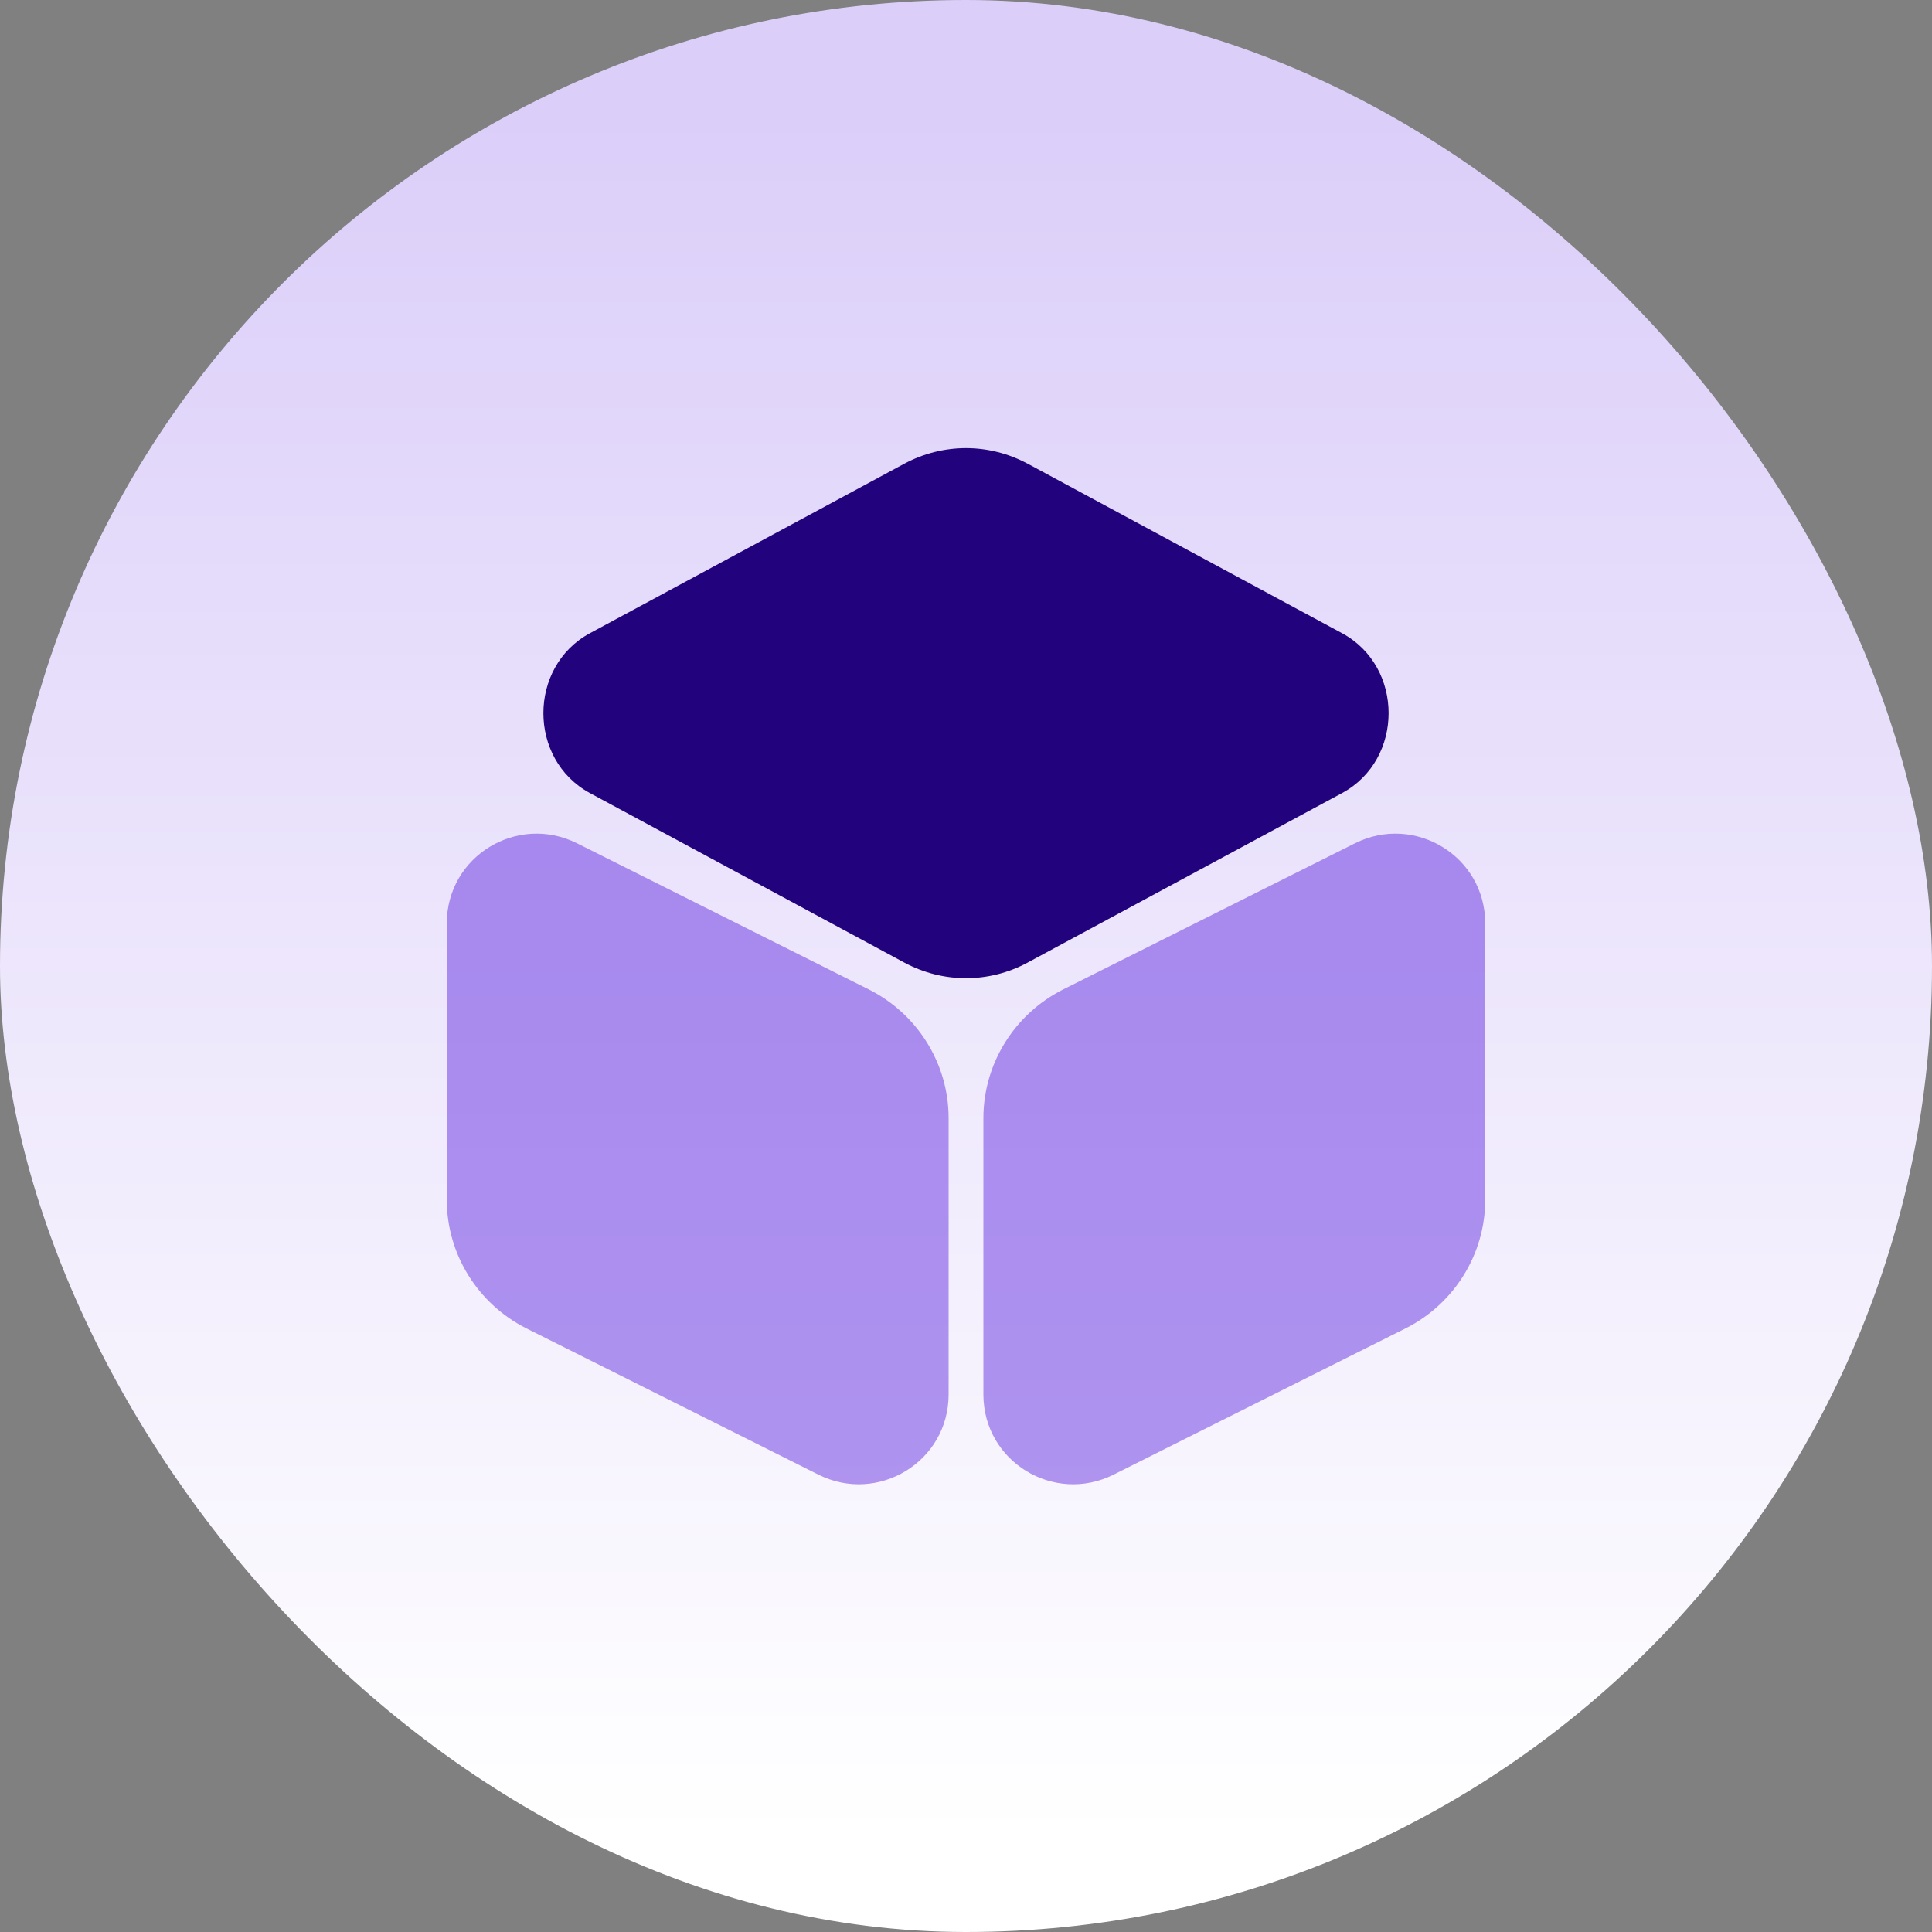
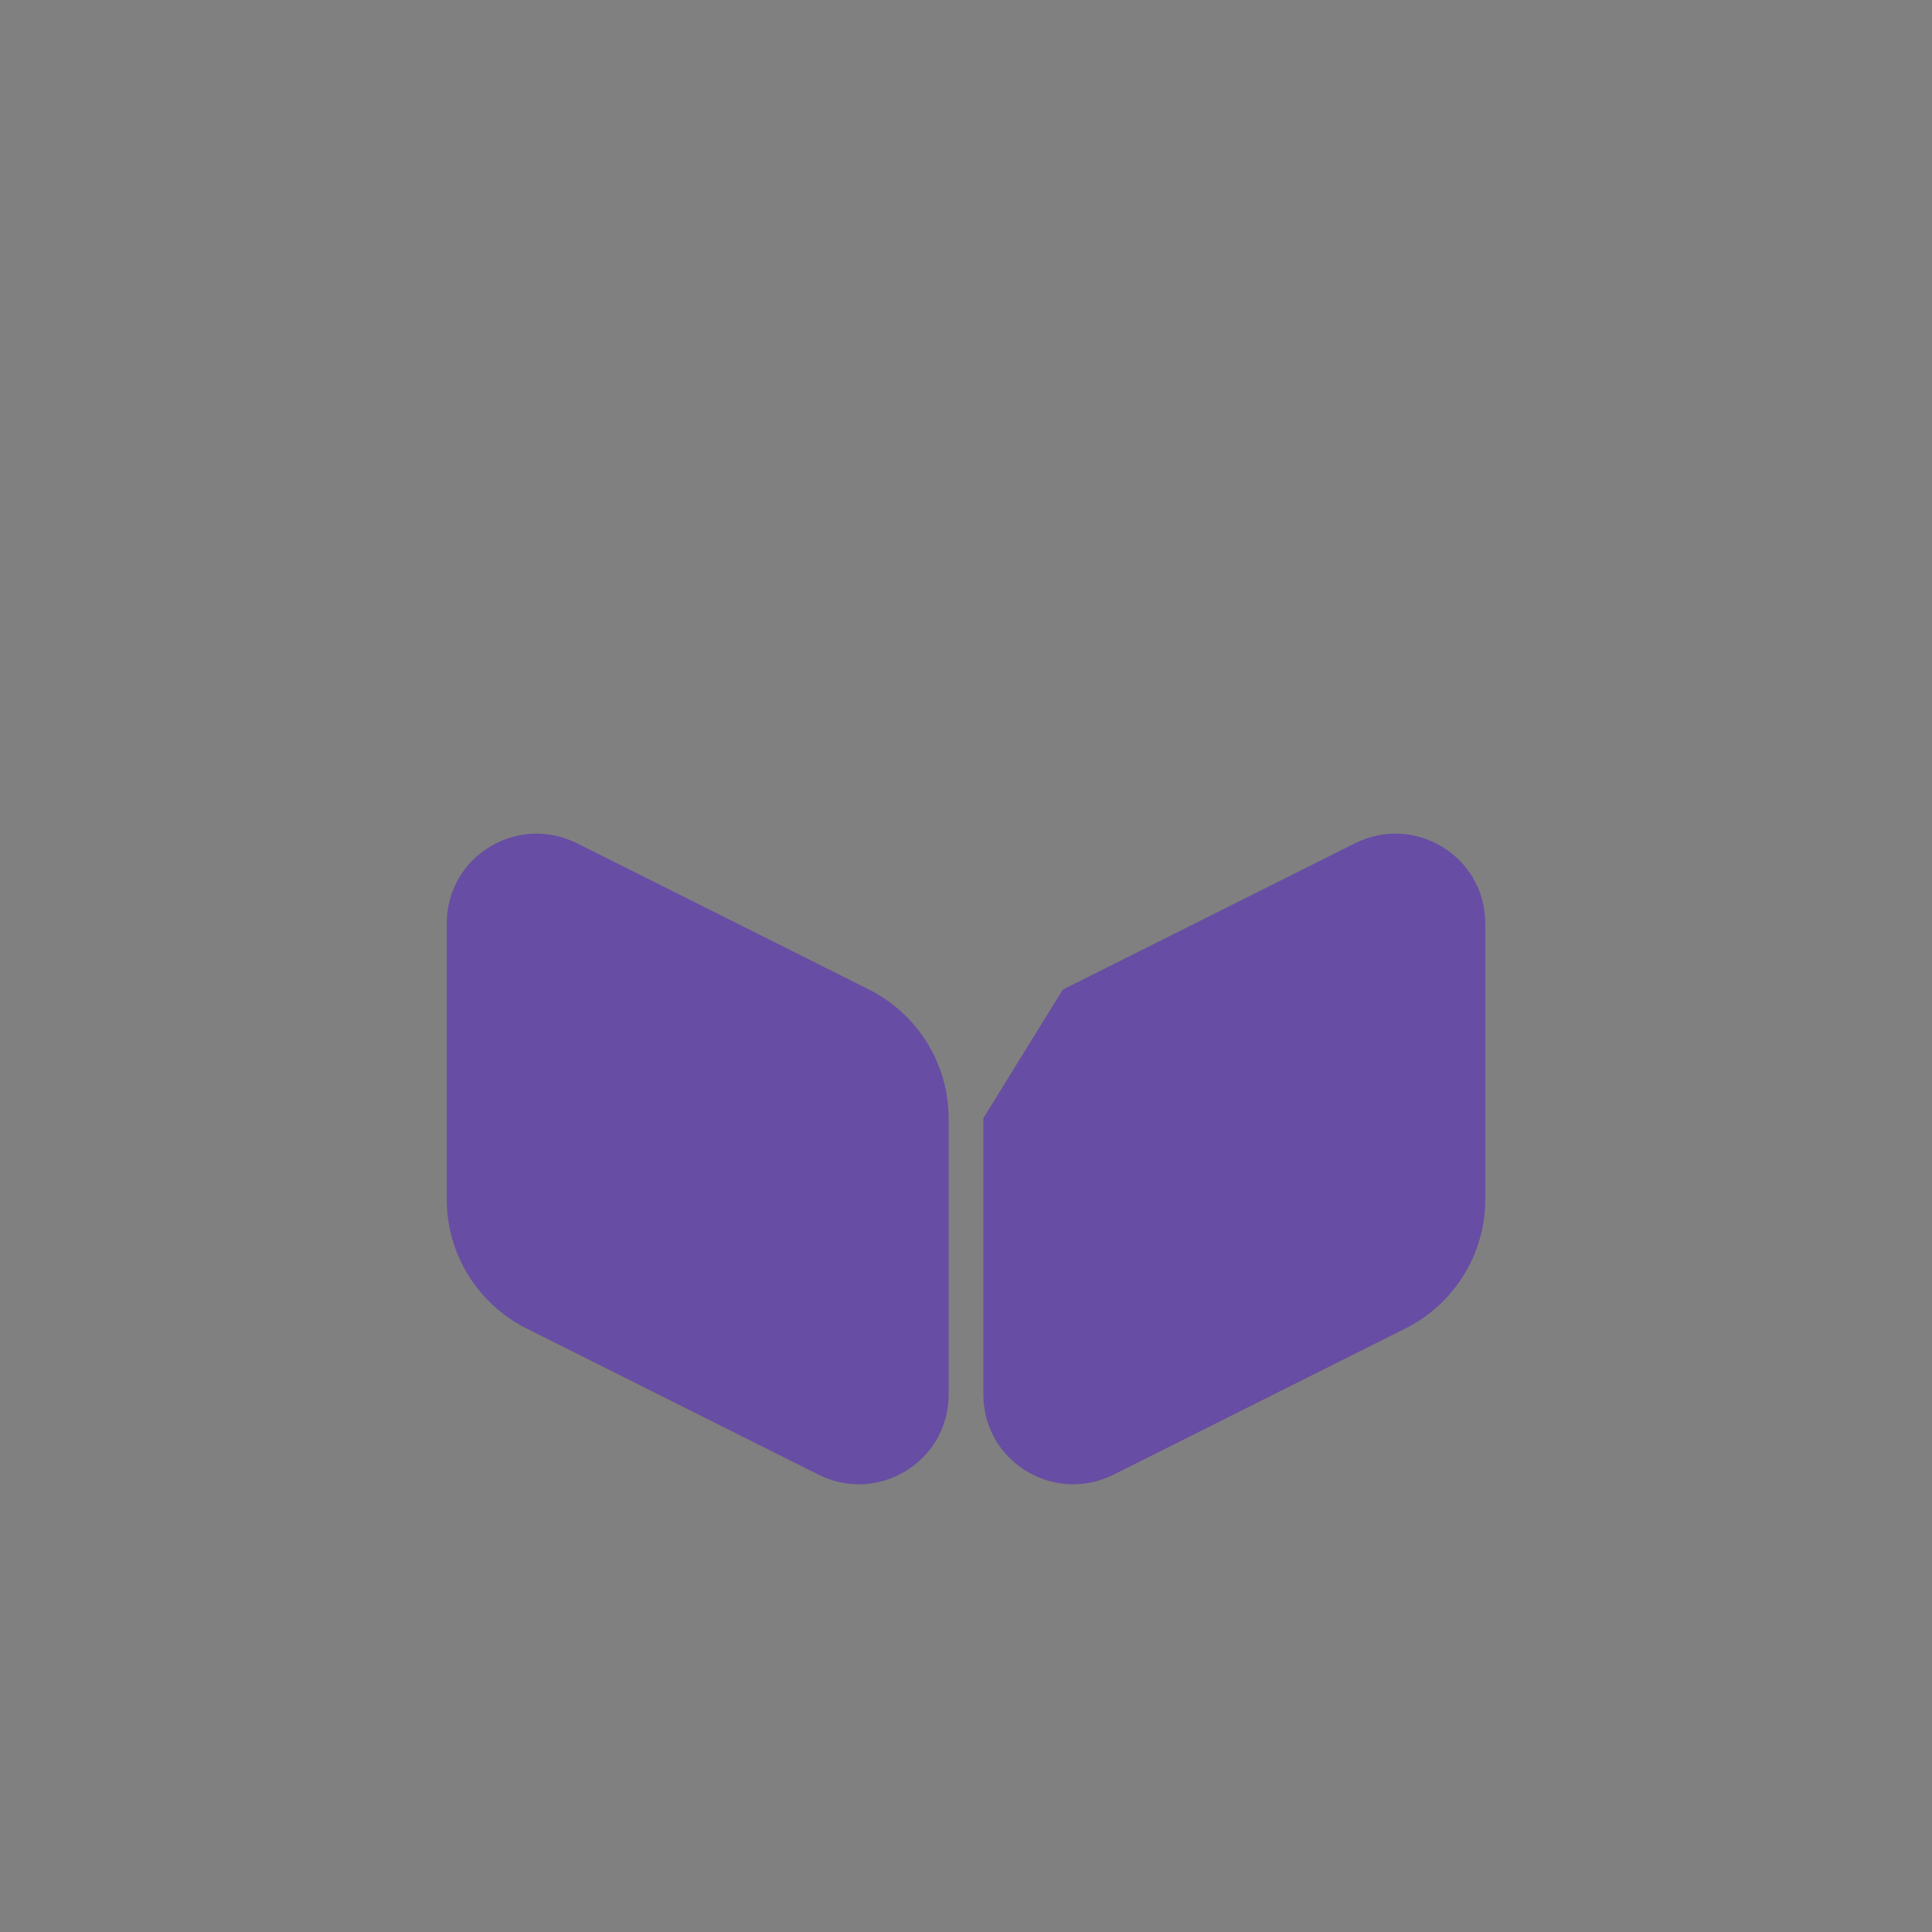
<svg xmlns="http://www.w3.org/2000/svg" width="40" height="40" viewBox="0 0 40 40" fill="none">
  <rect x="0" y="0" width="40" height="40" fill="#808080" stroke="none" />
-   <rect width="40" height="40" rx="20" fill="url(#paint0_linear_5727_21471)" />
-   <path fill-rule="evenodd" clip-rule="evenodd" d="M18.726 9.599C19.527 9.171 20.473 9.171 21.273 9.599L21.276 9.6L27.786 13.11C29.071 13.803 29.071 15.727 27.786 16.42L21.273 19.931C20.473 20.36 19.527 20.36 18.726 19.931L18.724 19.93L12.214 16.42C10.929 15.727 10.929 13.803 12.214 13.11L18.726 9.599Z" fill="#23037D" />
-   <path opacity="0.4" fill-rule="evenodd" clip-rule="evenodd" d="M9.25 19.12C9.25 17.725 10.713 16.843 11.945 17.459L17.999 20.491C18.997 20.997 19.64 22.023 19.64 23.15V28.87C19.64 30.265 18.177 31.147 16.945 30.531L10.891 27.499C9.893 26.993 9.25 25.967 9.25 24.84V19.12ZM28.055 17.459C29.287 16.843 30.75 17.725 30.75 19.12V24.84C30.75 25.967 30.107 26.993 29.109 27.499L29.106 27.5L23.055 30.531C21.823 31.147 20.36 30.265 20.36 28.87V23.15C20.36 22.023 21.003 20.997 22.001 20.491L22.004 20.489L28.055 17.459Z" fill="#4300DA" />
+   <path opacity="0.4" fill-rule="evenodd" clip-rule="evenodd" d="M9.25 19.12C9.25 17.725 10.713 16.843 11.945 17.459L17.999 20.491C18.997 20.997 19.64 22.023 19.64 23.15V28.87C19.64 30.265 18.177 31.147 16.945 30.531L10.891 27.499C9.893 26.993 9.25 25.967 9.25 24.84V19.12ZM28.055 17.459C29.287 16.843 30.75 17.725 30.75 19.12V24.84C30.75 25.967 30.107 26.993 29.109 27.499L29.106 27.5L23.055 30.531C21.823 31.147 20.36 30.265 20.36 28.87V23.15L22.004 20.489L28.055 17.459Z" fill="#4300DA" />
  <defs>
    <linearGradient id="paint0_linear_5727_21471" x1="20" y1="2.24" x2="20" y2="38.02" gradientUnits="userSpaceOnUse">
      <stop stop-color="#DBCEF9" />
      <stop offset="1" stop-color="white" />
    </linearGradient>
  </defs>
</svg>